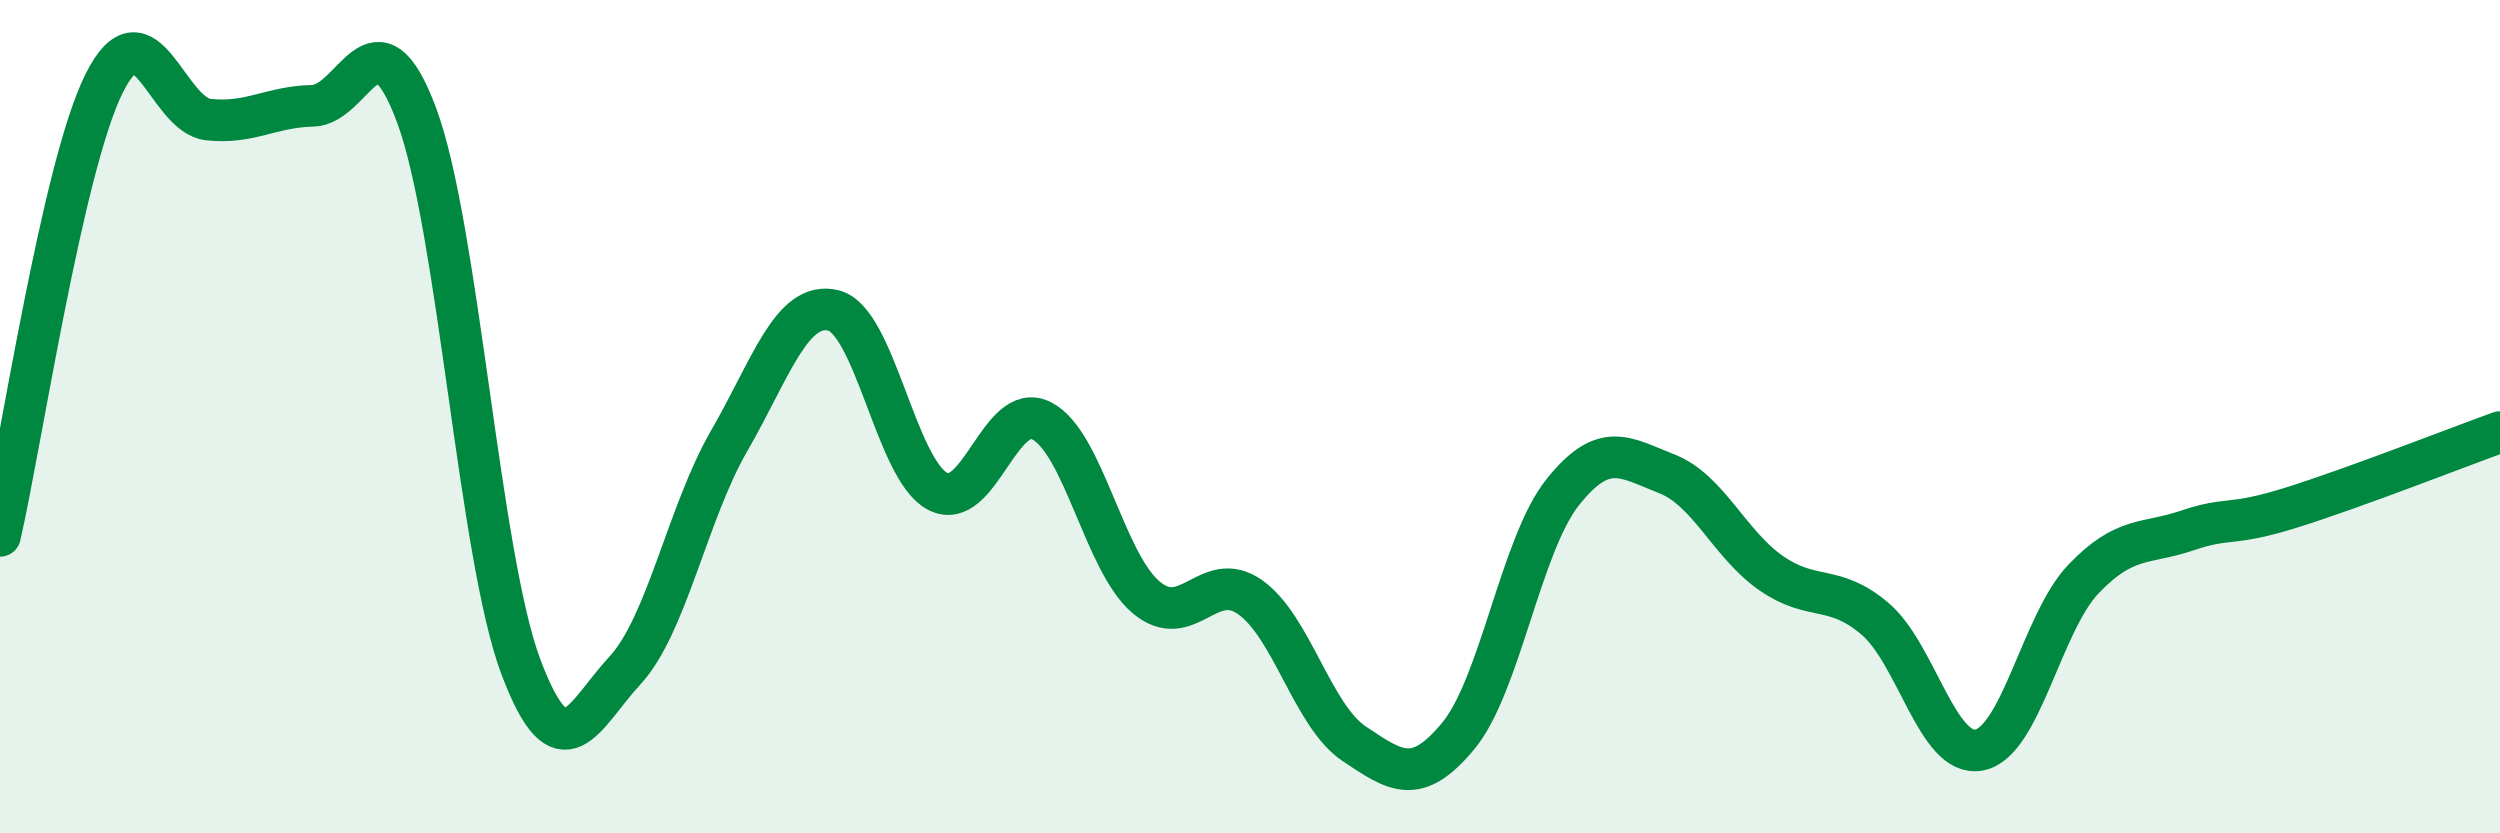
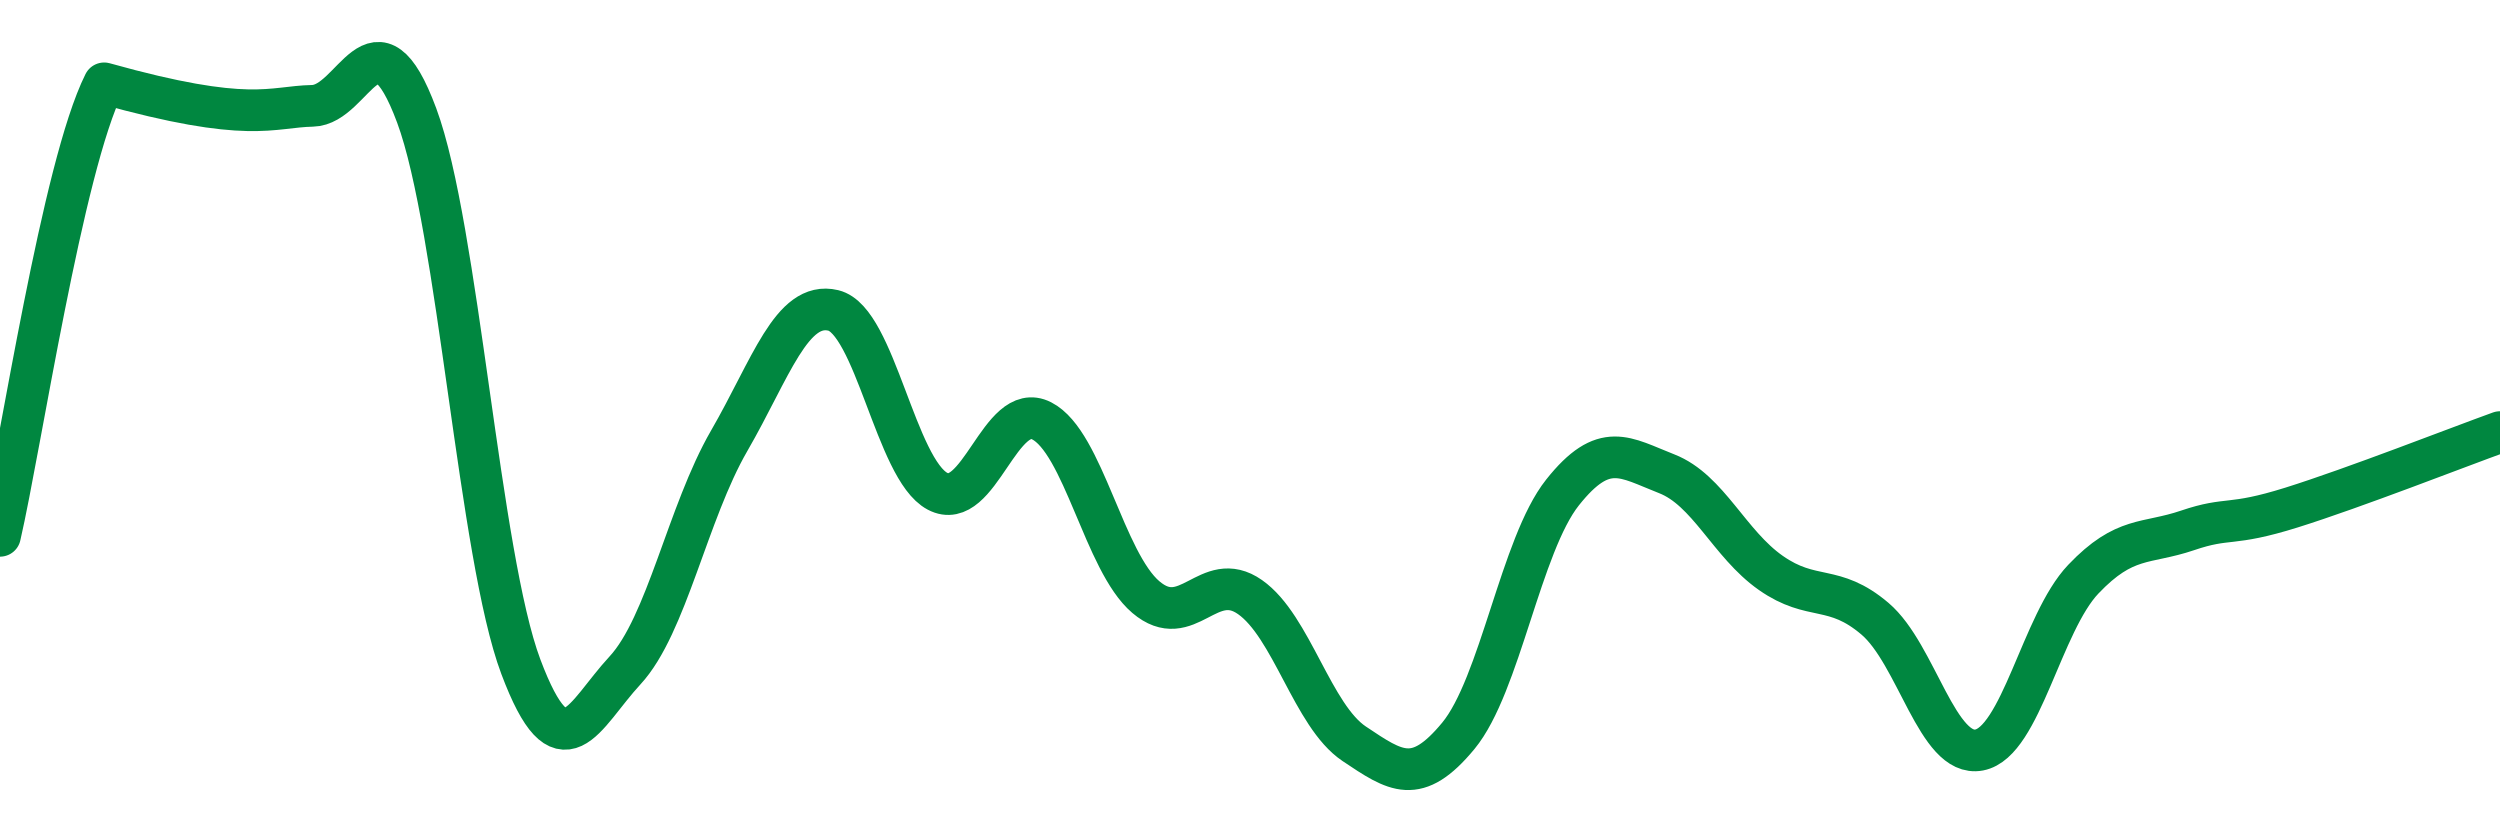
<svg xmlns="http://www.w3.org/2000/svg" width="60" height="20" viewBox="0 0 60 20">
-   <path d="M 0,12.86 C 0.5,10.69 1.5,4 2.5,2 C 3.5,0 4,2.76 5,2.87 C 6,2.98 6.5,2.56 7.5,2.54 C 8.5,2.52 9,0.08 10,2.77 C 11,5.46 11.5,13.34 12.5,16 C 13.5,18.66 14,17.17 15,16.09 C 16,15.01 16.5,12.31 17.5,10.58 C 18.5,8.85 19,7.21 20,7.45 C 21,7.69 21.5,11.26 22.5,11.79 C 23.5,12.32 24,9.59 25,10.1 C 26,10.61 26.5,13.48 27.5,14.33 C 28.5,15.18 29,13.63 30,14.33 C 31,15.03 31.5,17.18 32.5,17.85 C 33.5,18.52 34,18.87 35,17.66 C 36,16.45 36.5,13.08 37.5,11.82 C 38.5,10.56 39,10.98 40,11.37 C 41,11.76 41.5,13.05 42.5,13.75 C 43.5,14.45 44,14 45,14.85 C 46,15.7 46.5,18.19 47.5,18 C 48.5,17.81 49,14.95 50,13.9 C 51,12.85 51.5,13.07 52.5,12.73 C 53.5,12.39 53.5,12.65 55,12.18 C 56.5,11.71 59,10.73 60,10.37L60 20L0 20Z" fill="#008740" opacity="0.1" stroke-linecap="round" stroke-linejoin="round" />
-   <path d="M 0,12.86 C 0.5,10.69 1.5,4 2.5,2 C 3.5,0 4,2.76 5,2.87 C 6,2.98 6.5,2.56 7.5,2.54 C 8.5,2.52 9,0.08 10,2.77 C 11,5.46 11.5,13.34 12.5,16 C 13.5,18.66 14,17.17 15,16.09 C 16,15.01 16.5,12.31 17.5,10.58 C 18.5,8.85 19,7.21 20,7.45 C 21,7.69 21.5,11.26 22.5,11.79 C 23.5,12.32 24,9.59 25,10.1 C 26,10.61 26.5,13.48 27.5,14.33 C 28.5,15.18 29,13.63 30,14.33 C 31,15.03 31.5,17.18 32.5,17.85 C 33.5,18.52 34,18.87 35,17.66 C 36,16.45 36.5,13.08 37.5,11.82 C 38.5,10.56 39,10.98 40,11.37 C 41,11.76 41.5,13.05 42.5,13.75 C 43.5,14.45 44,14 45,14.85 C 46,15.7 46.5,18.19 47.5,18 C 48.5,17.81 49,14.95 50,13.9 C 51,12.85 51.5,13.07 52.5,12.73 C 53.5,12.39 53.5,12.65 55,12.18 C 56.5,11.71 59,10.73 60,10.37" stroke="#008740" stroke-width="1" fill="none" stroke-linecap="round" stroke-linejoin="round" />
+   <path d="M 0,12.86 C 0.5,10.69 1.5,4 2.5,2 C 6,2.98 6.5,2.56 7.5,2.54 C 8.5,2.52 9,0.08 10,2.77 C 11,5.46 11.5,13.34 12.5,16 C 13.5,18.66 14,17.17 15,16.09 C 16,15.01 16.5,12.31 17.5,10.58 C 18.5,8.85 19,7.21 20,7.45 C 21,7.69 21.5,11.26 22.5,11.79 C 23.5,12.32 24,9.59 25,10.1 C 26,10.61 26.5,13.48 27.5,14.33 C 28.5,15.18 29,13.63 30,14.33 C 31,15.03 31.5,17.18 32.5,17.85 C 33.5,18.52 34,18.87 35,17.66 C 36,16.45 36.5,13.08 37.5,11.82 C 38.5,10.56 39,10.98 40,11.37 C 41,11.76 41.5,13.05 42.5,13.75 C 43.5,14.45 44,14 45,14.85 C 46,15.7 46.5,18.19 47.5,18 C 48.5,17.81 49,14.95 50,13.9 C 51,12.85 51.5,13.07 52.5,12.73 C 53.5,12.39 53.5,12.65 55,12.18 C 56.5,11.71 59,10.73 60,10.37" stroke="#008740" stroke-width="1" fill="none" stroke-linecap="round" stroke-linejoin="round" />
</svg>